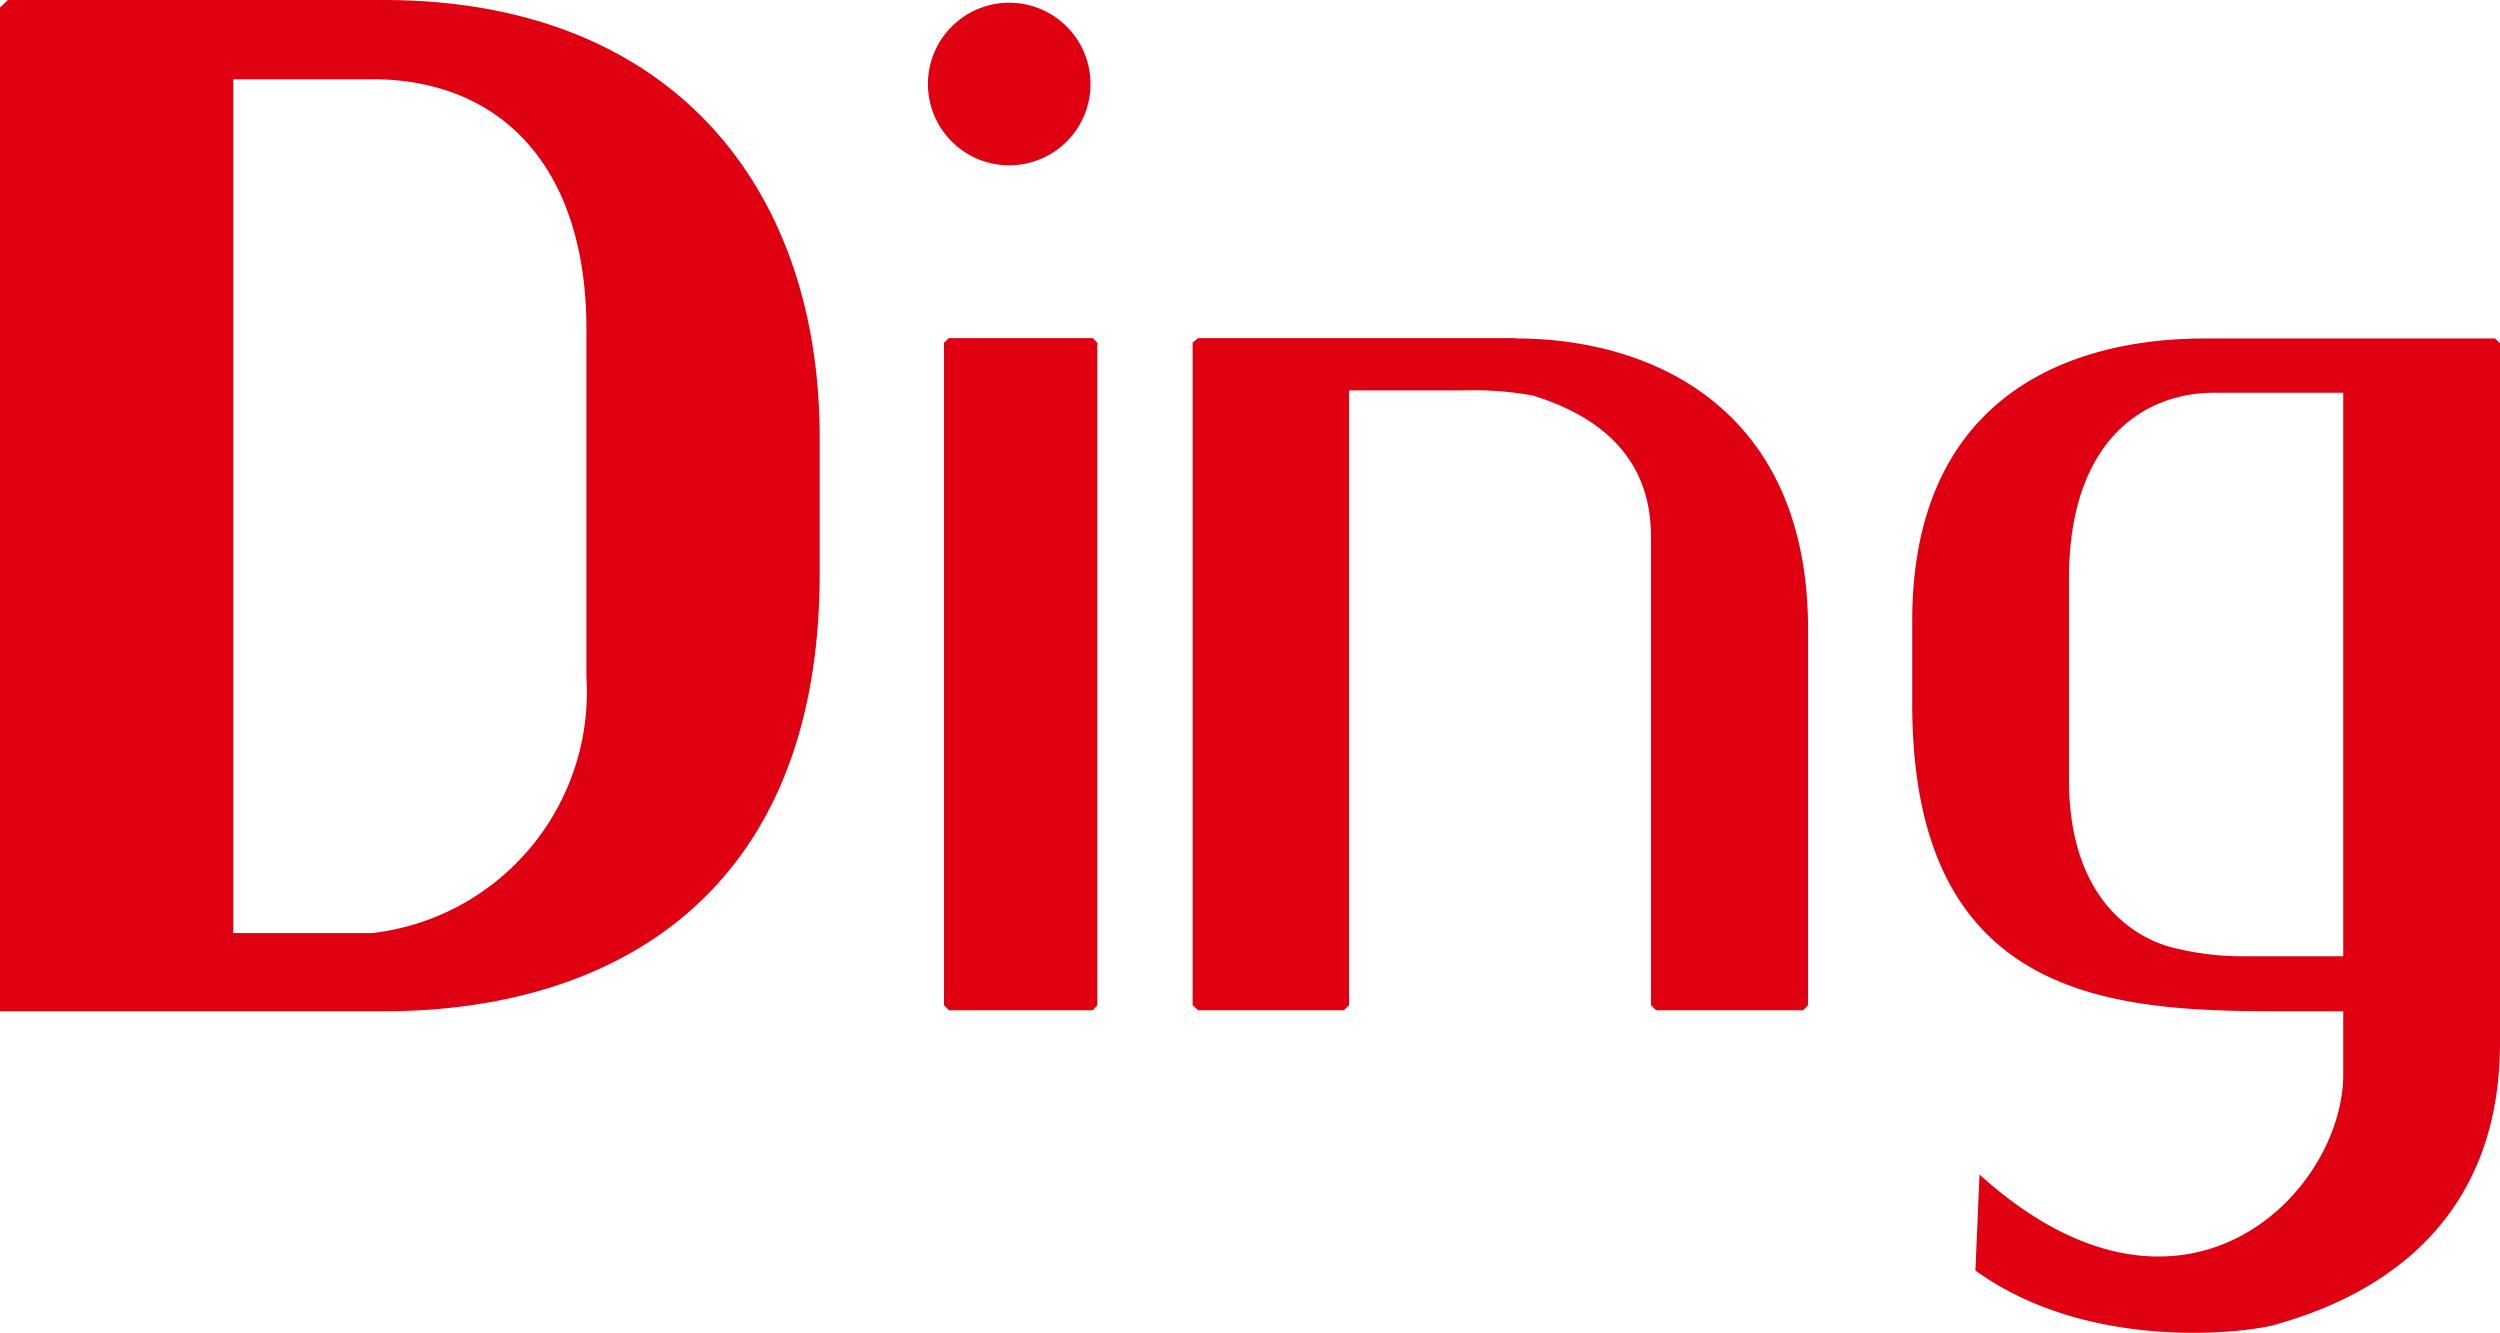
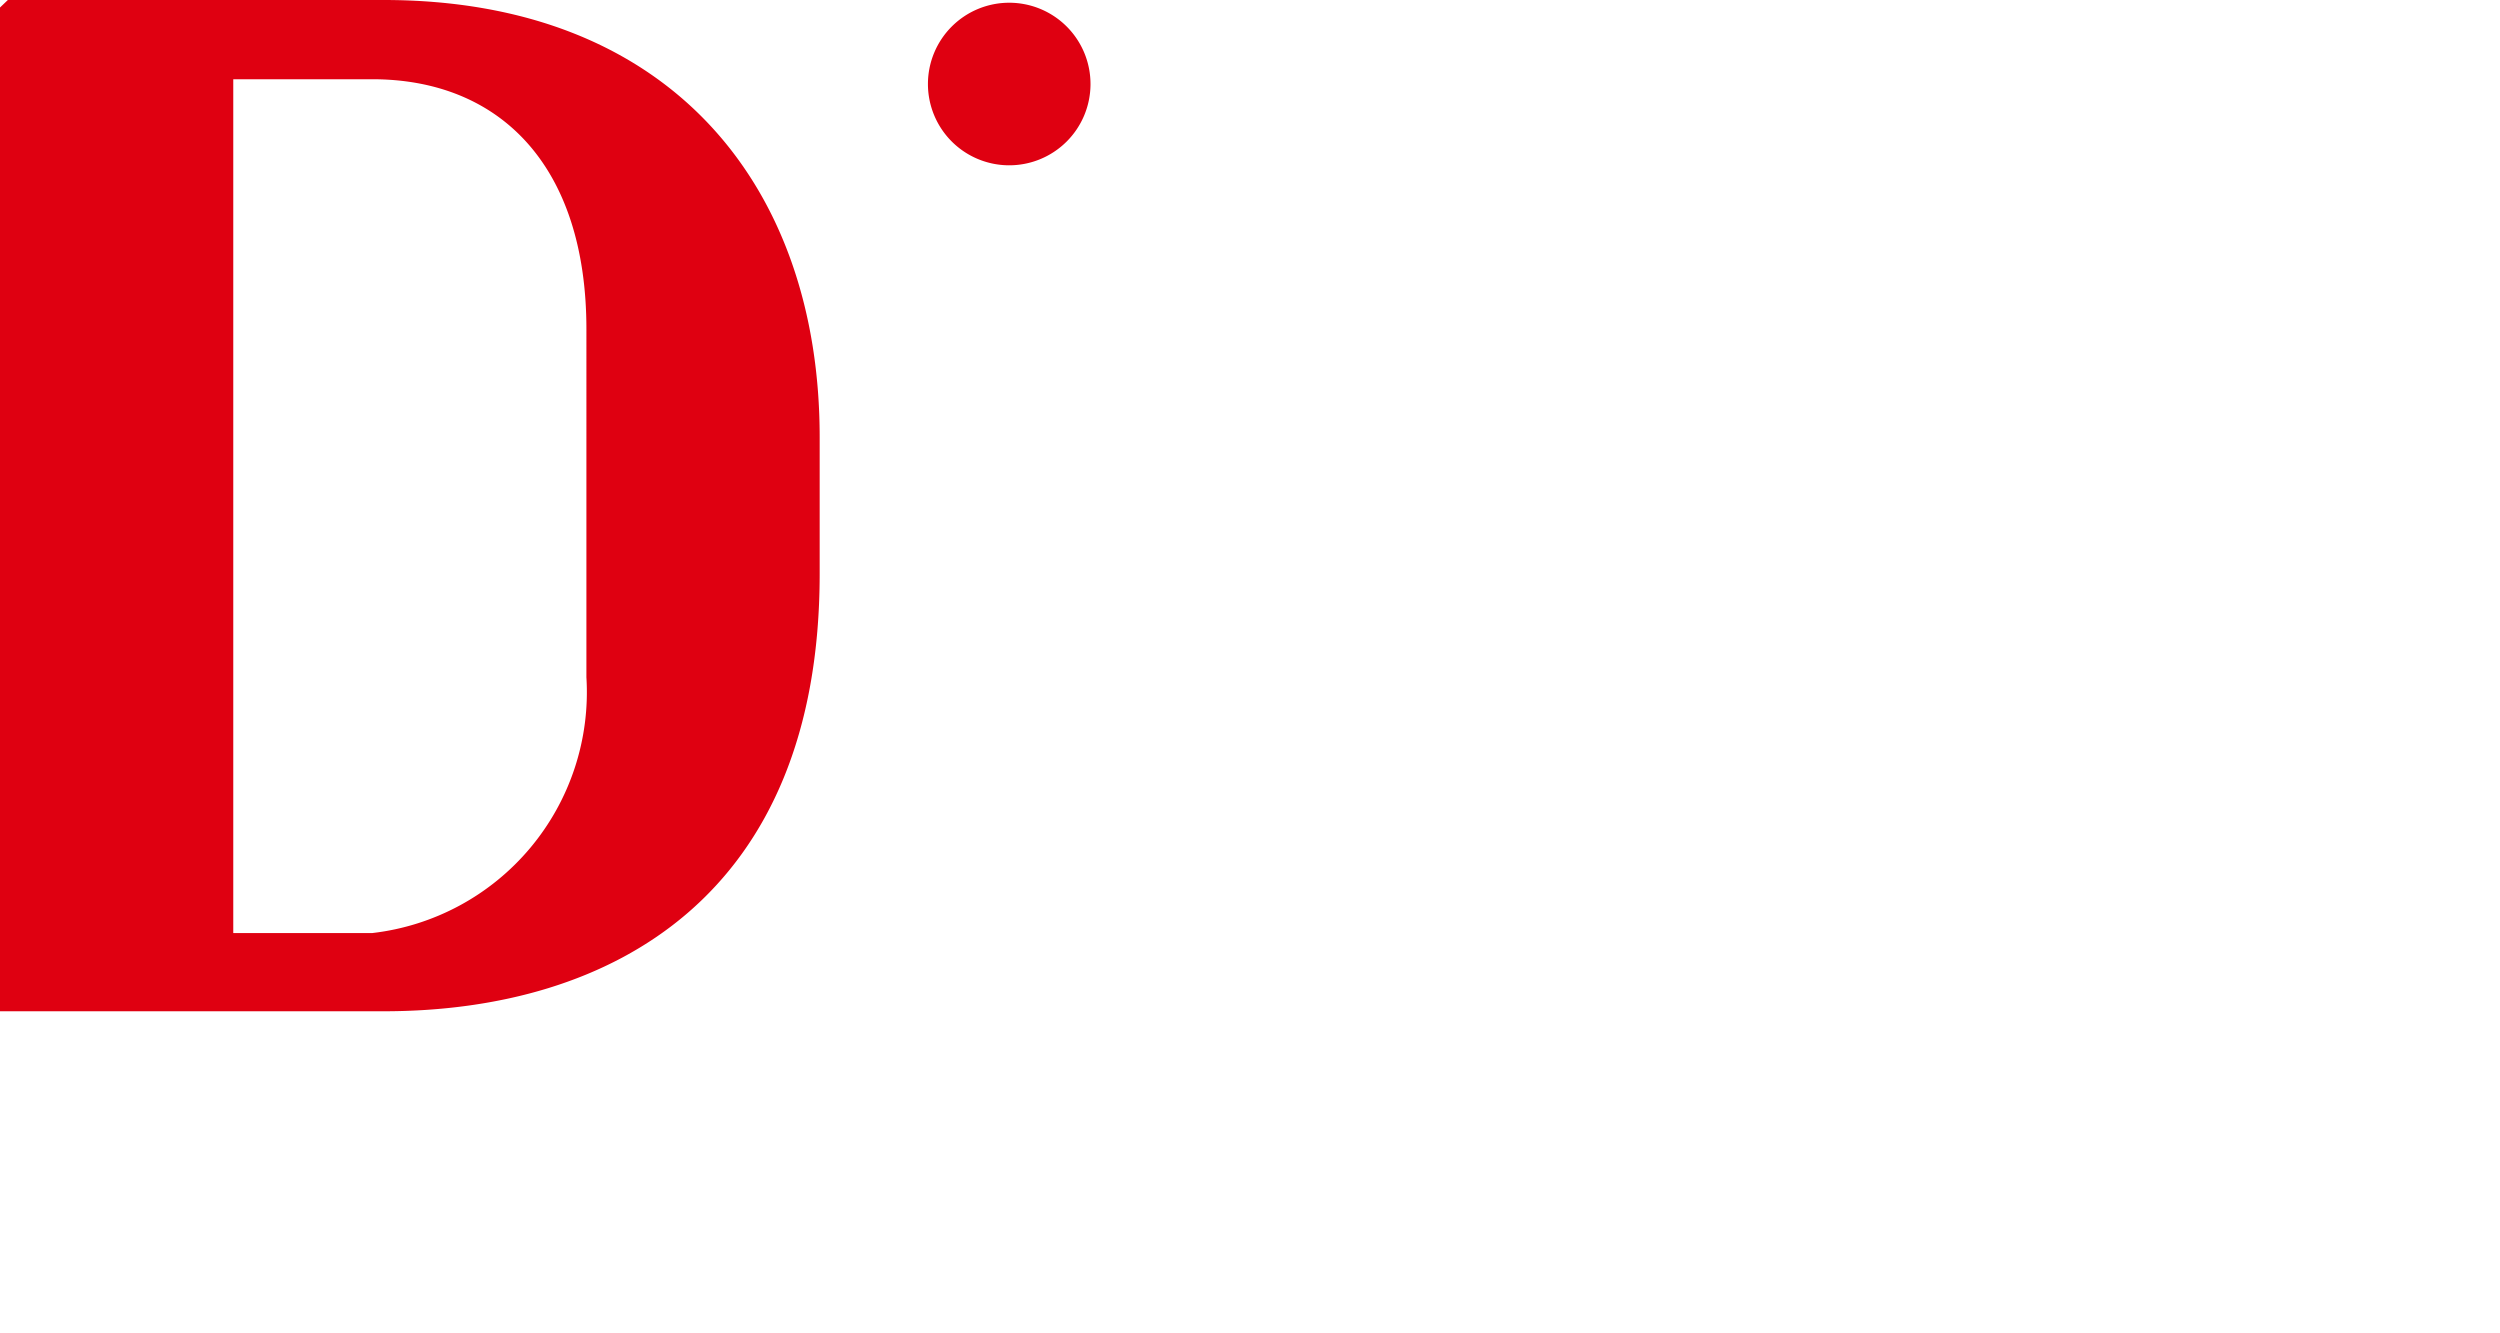
<svg xmlns="http://www.w3.org/2000/svg" id="图层_1" data-name="图层 1" viewBox="0 0 73.2 39.04">
  <defs>
    <style>.cls-1{fill:#df0011;}</style>
  </defs>
  <path class="cls-1" d="M11.23,0H.23L0,.22V29.61H11.23C17.93,29.61,24,26.22,24,16.8v-4C24,5.49,19.67,0,11.23,0Zm5.94,19.83a7.1,7.1,0,0,1-6.27,7.49H6.83v-25H10.9c3.71,0,6.27,2.5,6.27,7.32Z" />
  <path class="cls-1" d="M29.53,4.84a2.38,2.38,0,1,0-2.36-2.38,2.38,2.38,0,0,0,2.36,2.38" />
-   <polygon class="cls-1" points="27.78 9.9 27.64 10.04 27.64 29.43 27.78 29.58 32 29.58 32.13 29.43 32.13 10.04 32 9.9 27.78 9.9" />
-   <path class="cls-1" d="M44.38,9.9h-9.3l-.16.13v19.4l.16.15h4.27l.15-.15v-18h3.38a9.82,9.82,0,0,1,2,.15c2.3.71,3.46,2.1,3.46,4.12V29.43l.15.15H52.8l.14-.15v-11c0-6.43-4.51-8.52-8.56-8.52" />
-   <path class="cls-1" d="M73.05,9.91H64.57c-4.3,0-8.58,1.94-8.58,8.27v2.43c0,9.13,6.48,9,11.4,9h1.22v1.85c0,3.47-4.71,8.3-10.65,2.93l-.12,2.81c3.22,2.33,7.66,1.86,8.69,1.61,3.68-1,6.67-3.44,6.67-8.28V10.05ZM68.61,28H65.77a8.28,8.28,0,0,1-2.09-.24c-.74-.16-3.1-1.05-3.1-4.92V16.94c0-4.05,2.2-5.44,4.24-5.44h3.79Z" />
</svg>